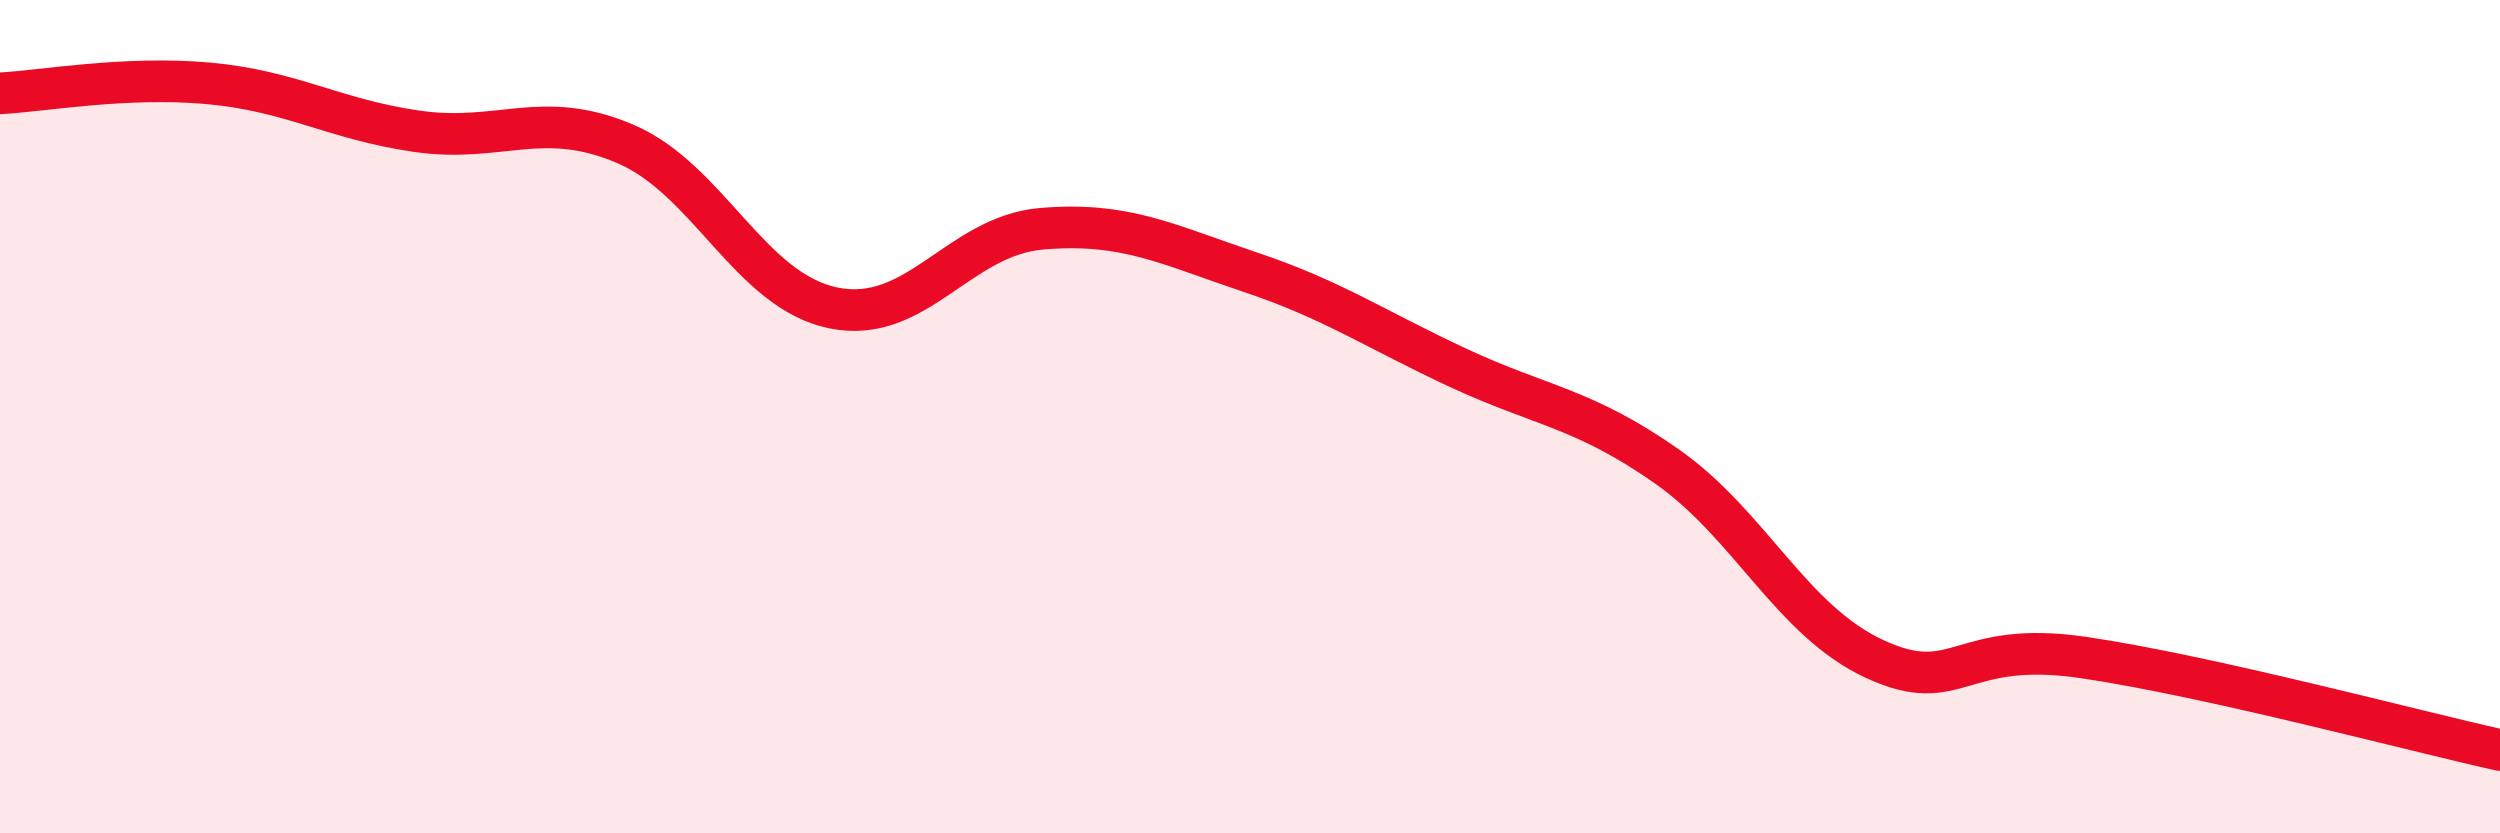
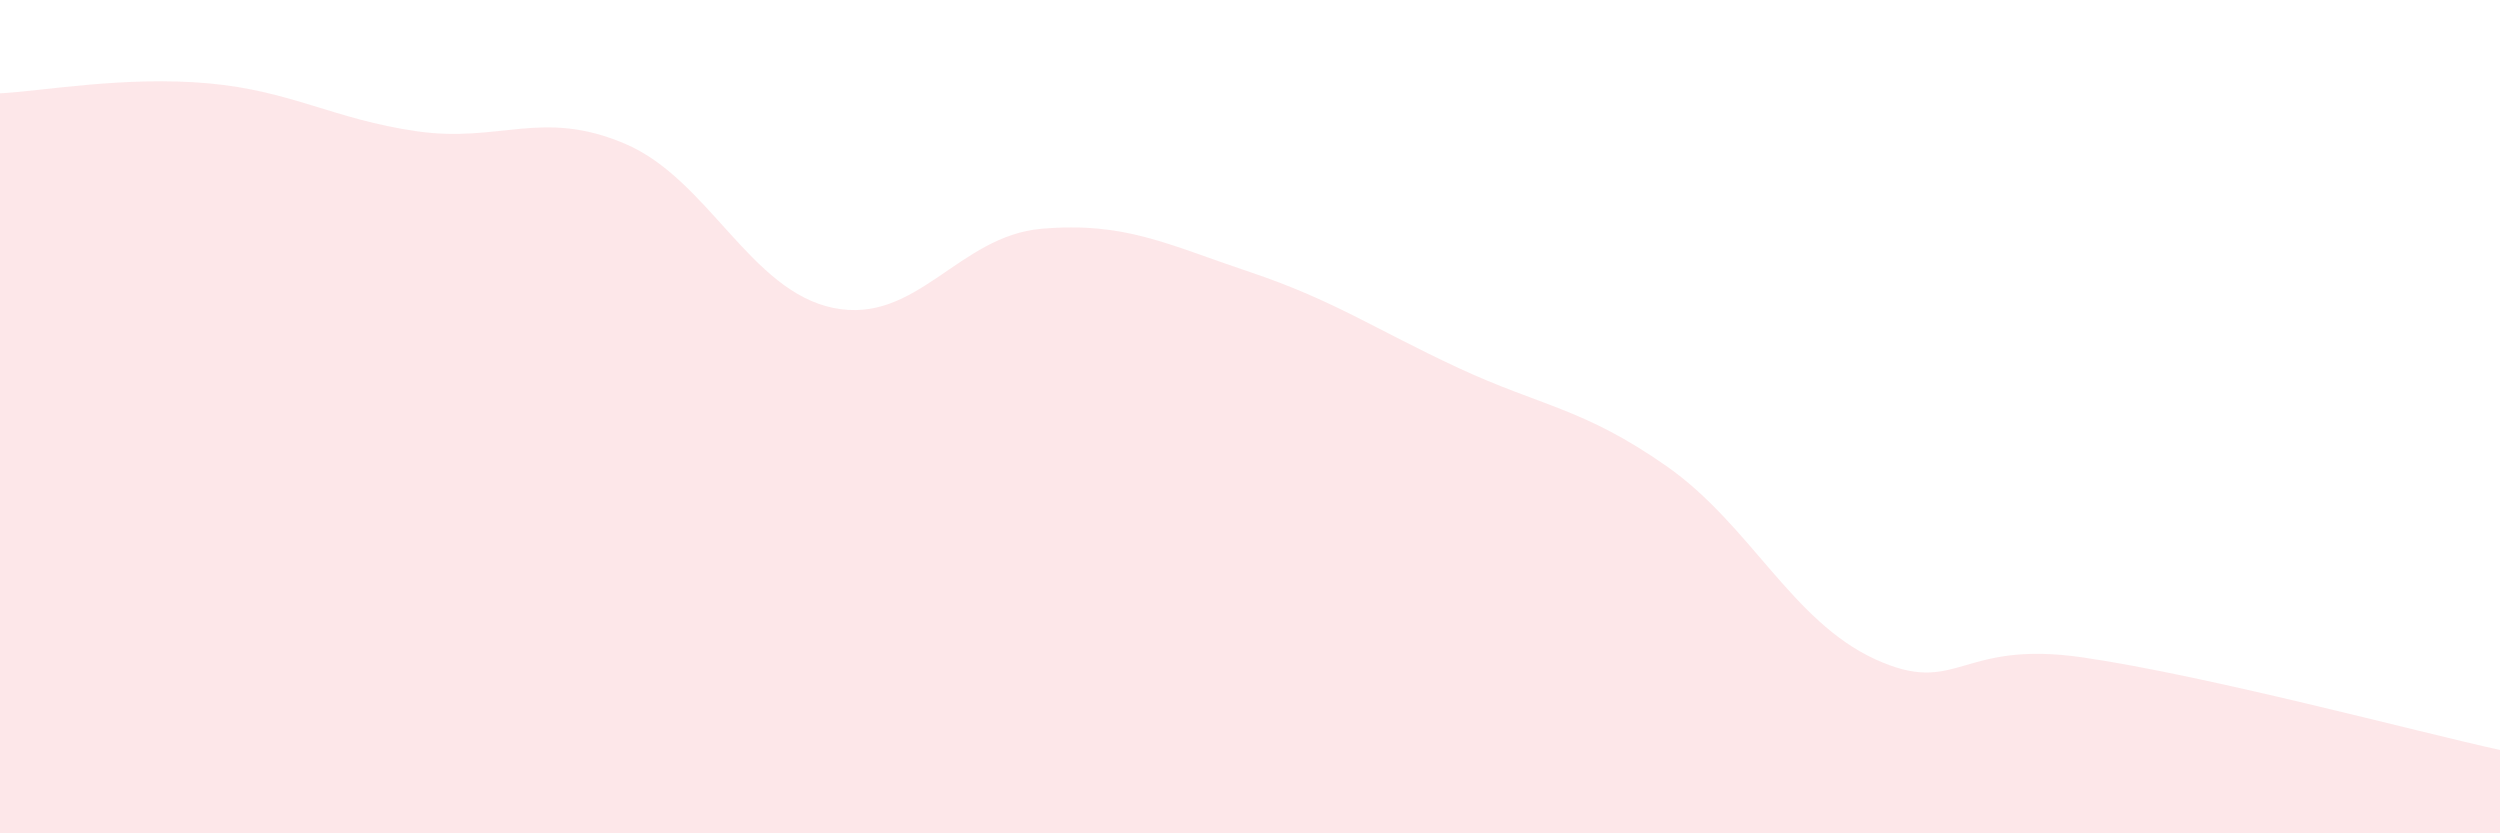
<svg xmlns="http://www.w3.org/2000/svg" width="60" height="20" viewBox="0 0 60 20">
  <path d="M 0,2.24 C 1,2.19 3,1.82 5,2 C 7,2.18 8,2.86 10,3.15 C 12,3.44 13,2.6 15,3.45 C 17,4.3 18,6.98 20,7.39 C 22,7.8 23,5.66 25,5.49 C 27,5.32 28,5.86 30,6.53 C 32,7.2 33,7.9 35,8.83 C 37,9.76 38,9.79 40,11.19 C 42,12.59 43,14.9 45,15.82 C 47,16.74 47,15.34 50,15.78 C 53,16.22 58,17.56 60,18L60 20L0 20Z" fill="#EB0A25" opacity="0.1" stroke-linecap="round" stroke-linejoin="round" />
-   <path d="M 0,2.24 C 1,2.19 3,1.82 5,2 C 7,2.18 8,2.86 10,3.15 C 12,3.44 13,2.6 15,3.45 C 17,4.3 18,6.98 20,7.39 C 22,7.8 23,5.66 25,5.49 C 27,5.32 28,5.86 30,6.53 C 32,7.2 33,7.9 35,8.83 C 37,9.76 38,9.79 40,11.19 C 42,12.59 43,14.9 45,15.82 C 47,16.74 47,15.34 50,15.78 C 53,16.22 58,17.56 60,18" stroke="#EB0A25" stroke-width="1" fill="none" stroke-linecap="round" stroke-linejoin="round" />
</svg>